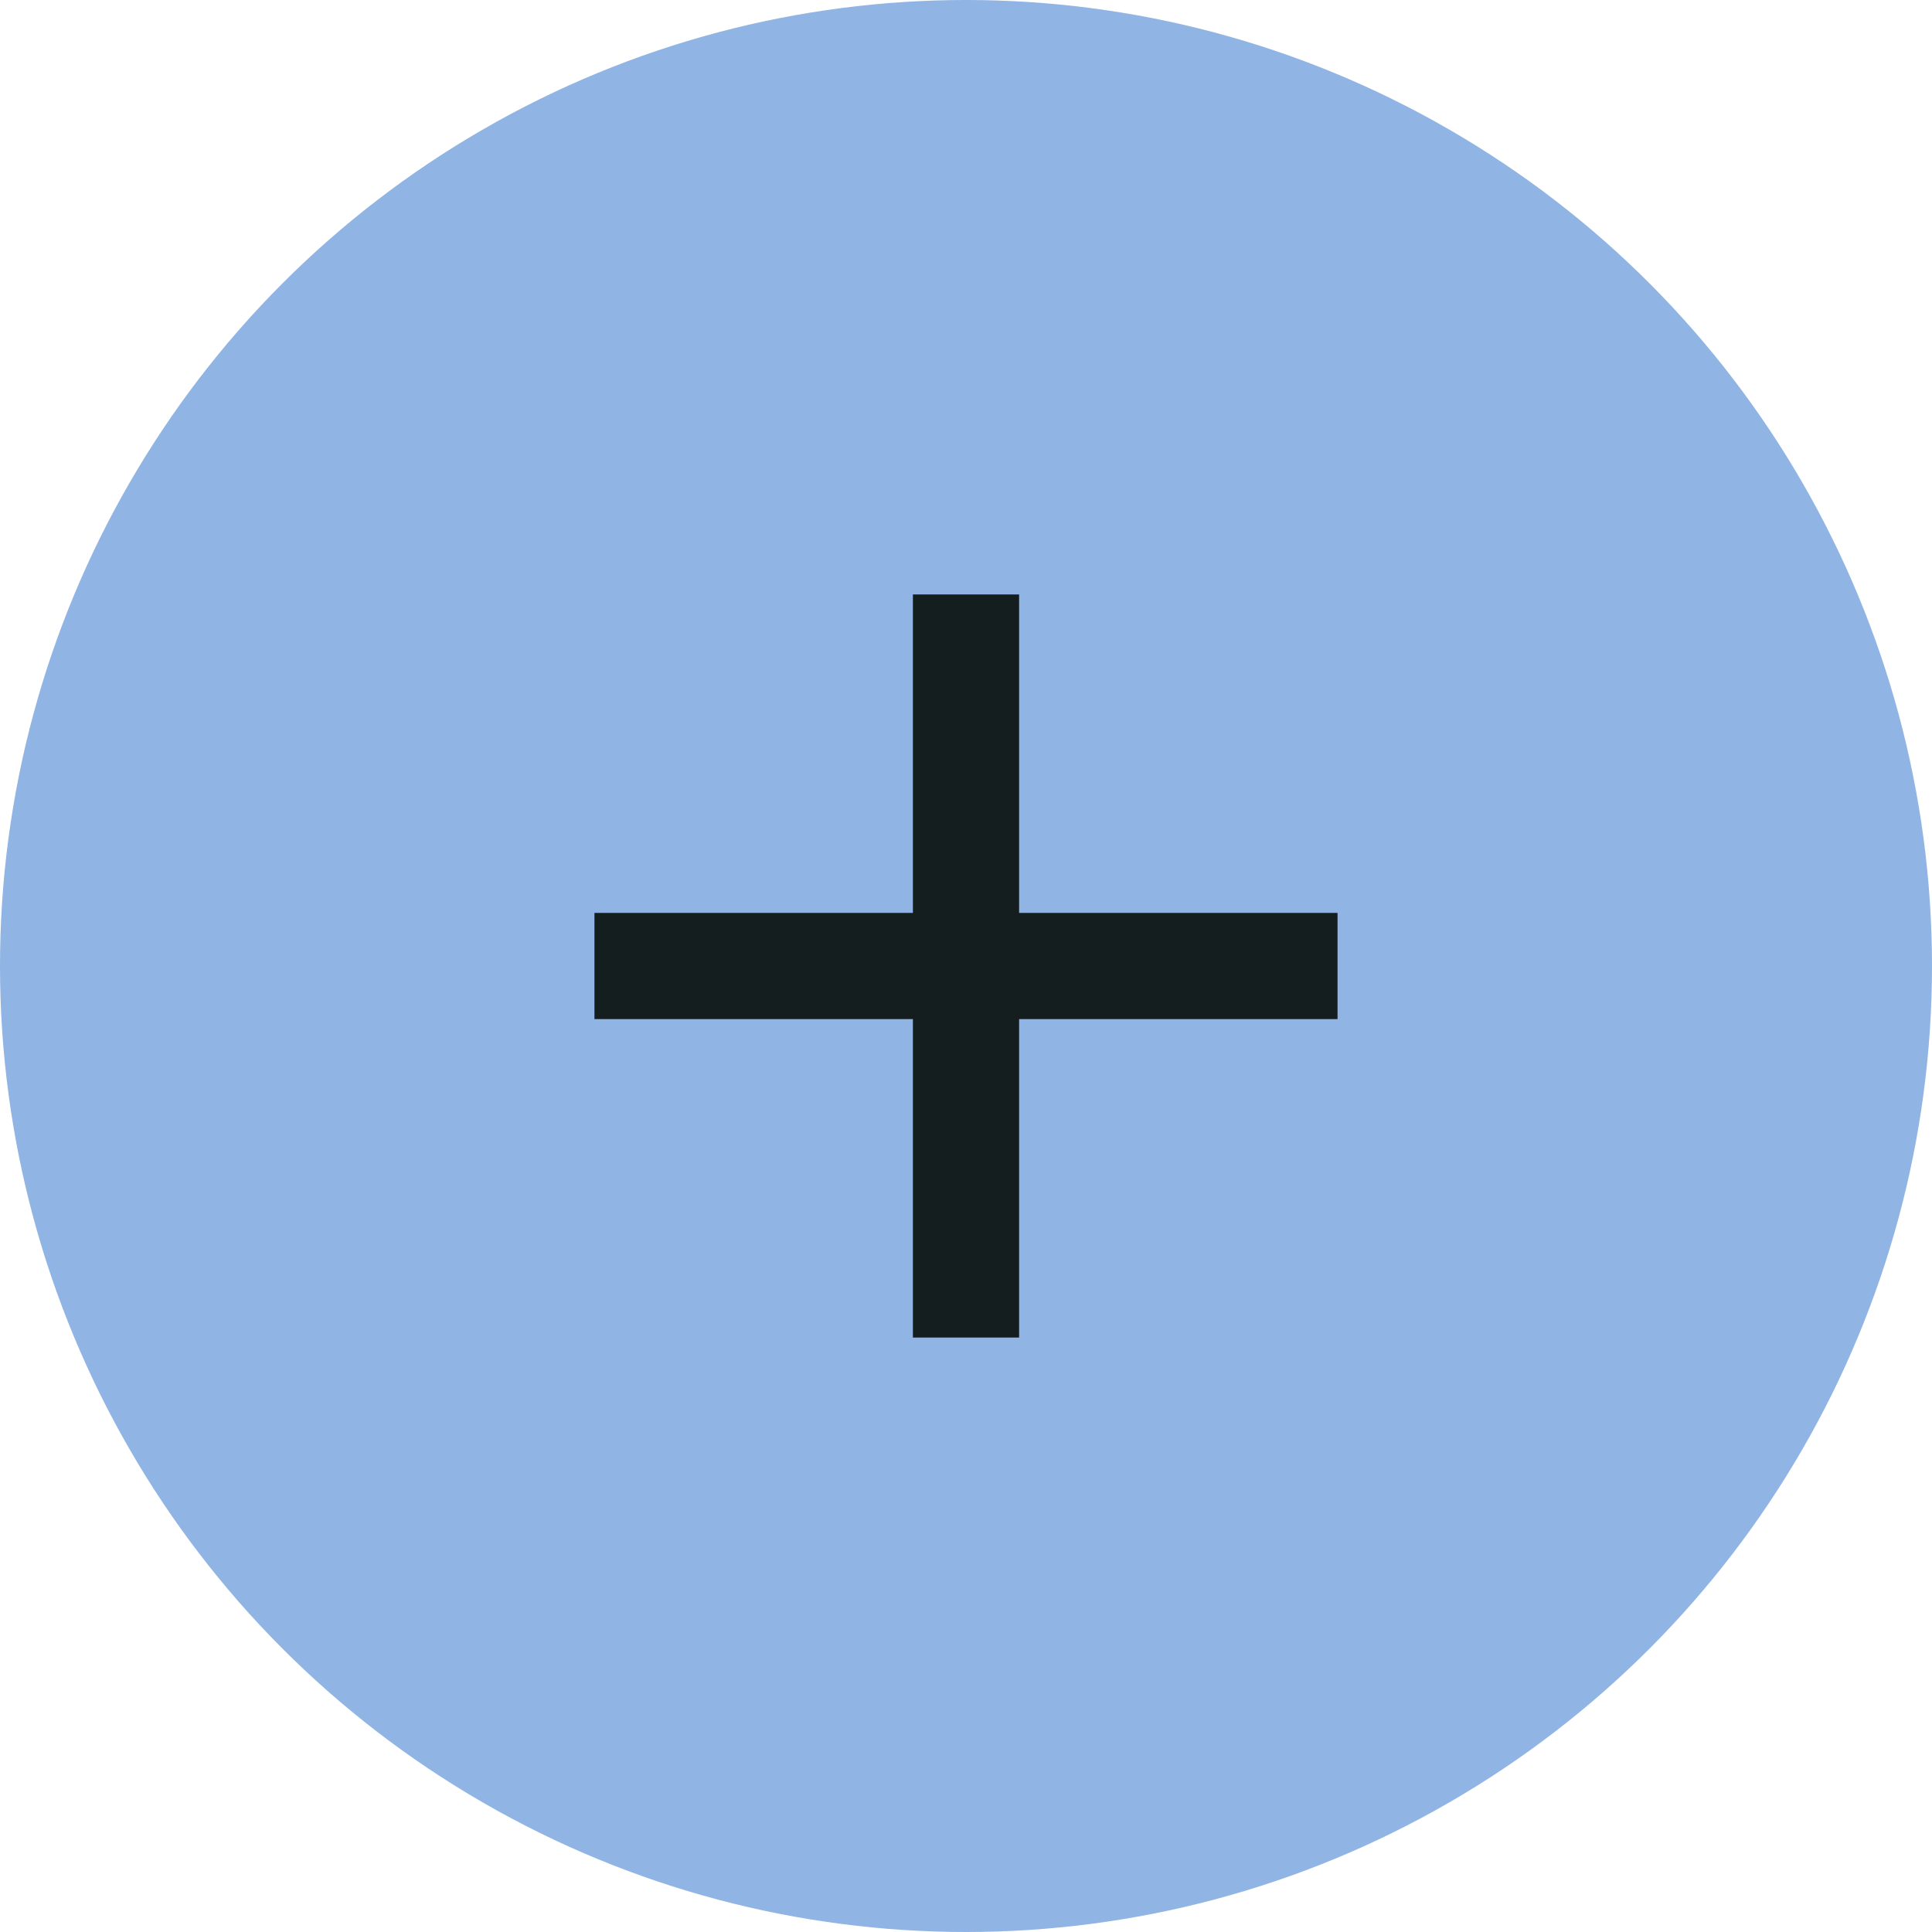
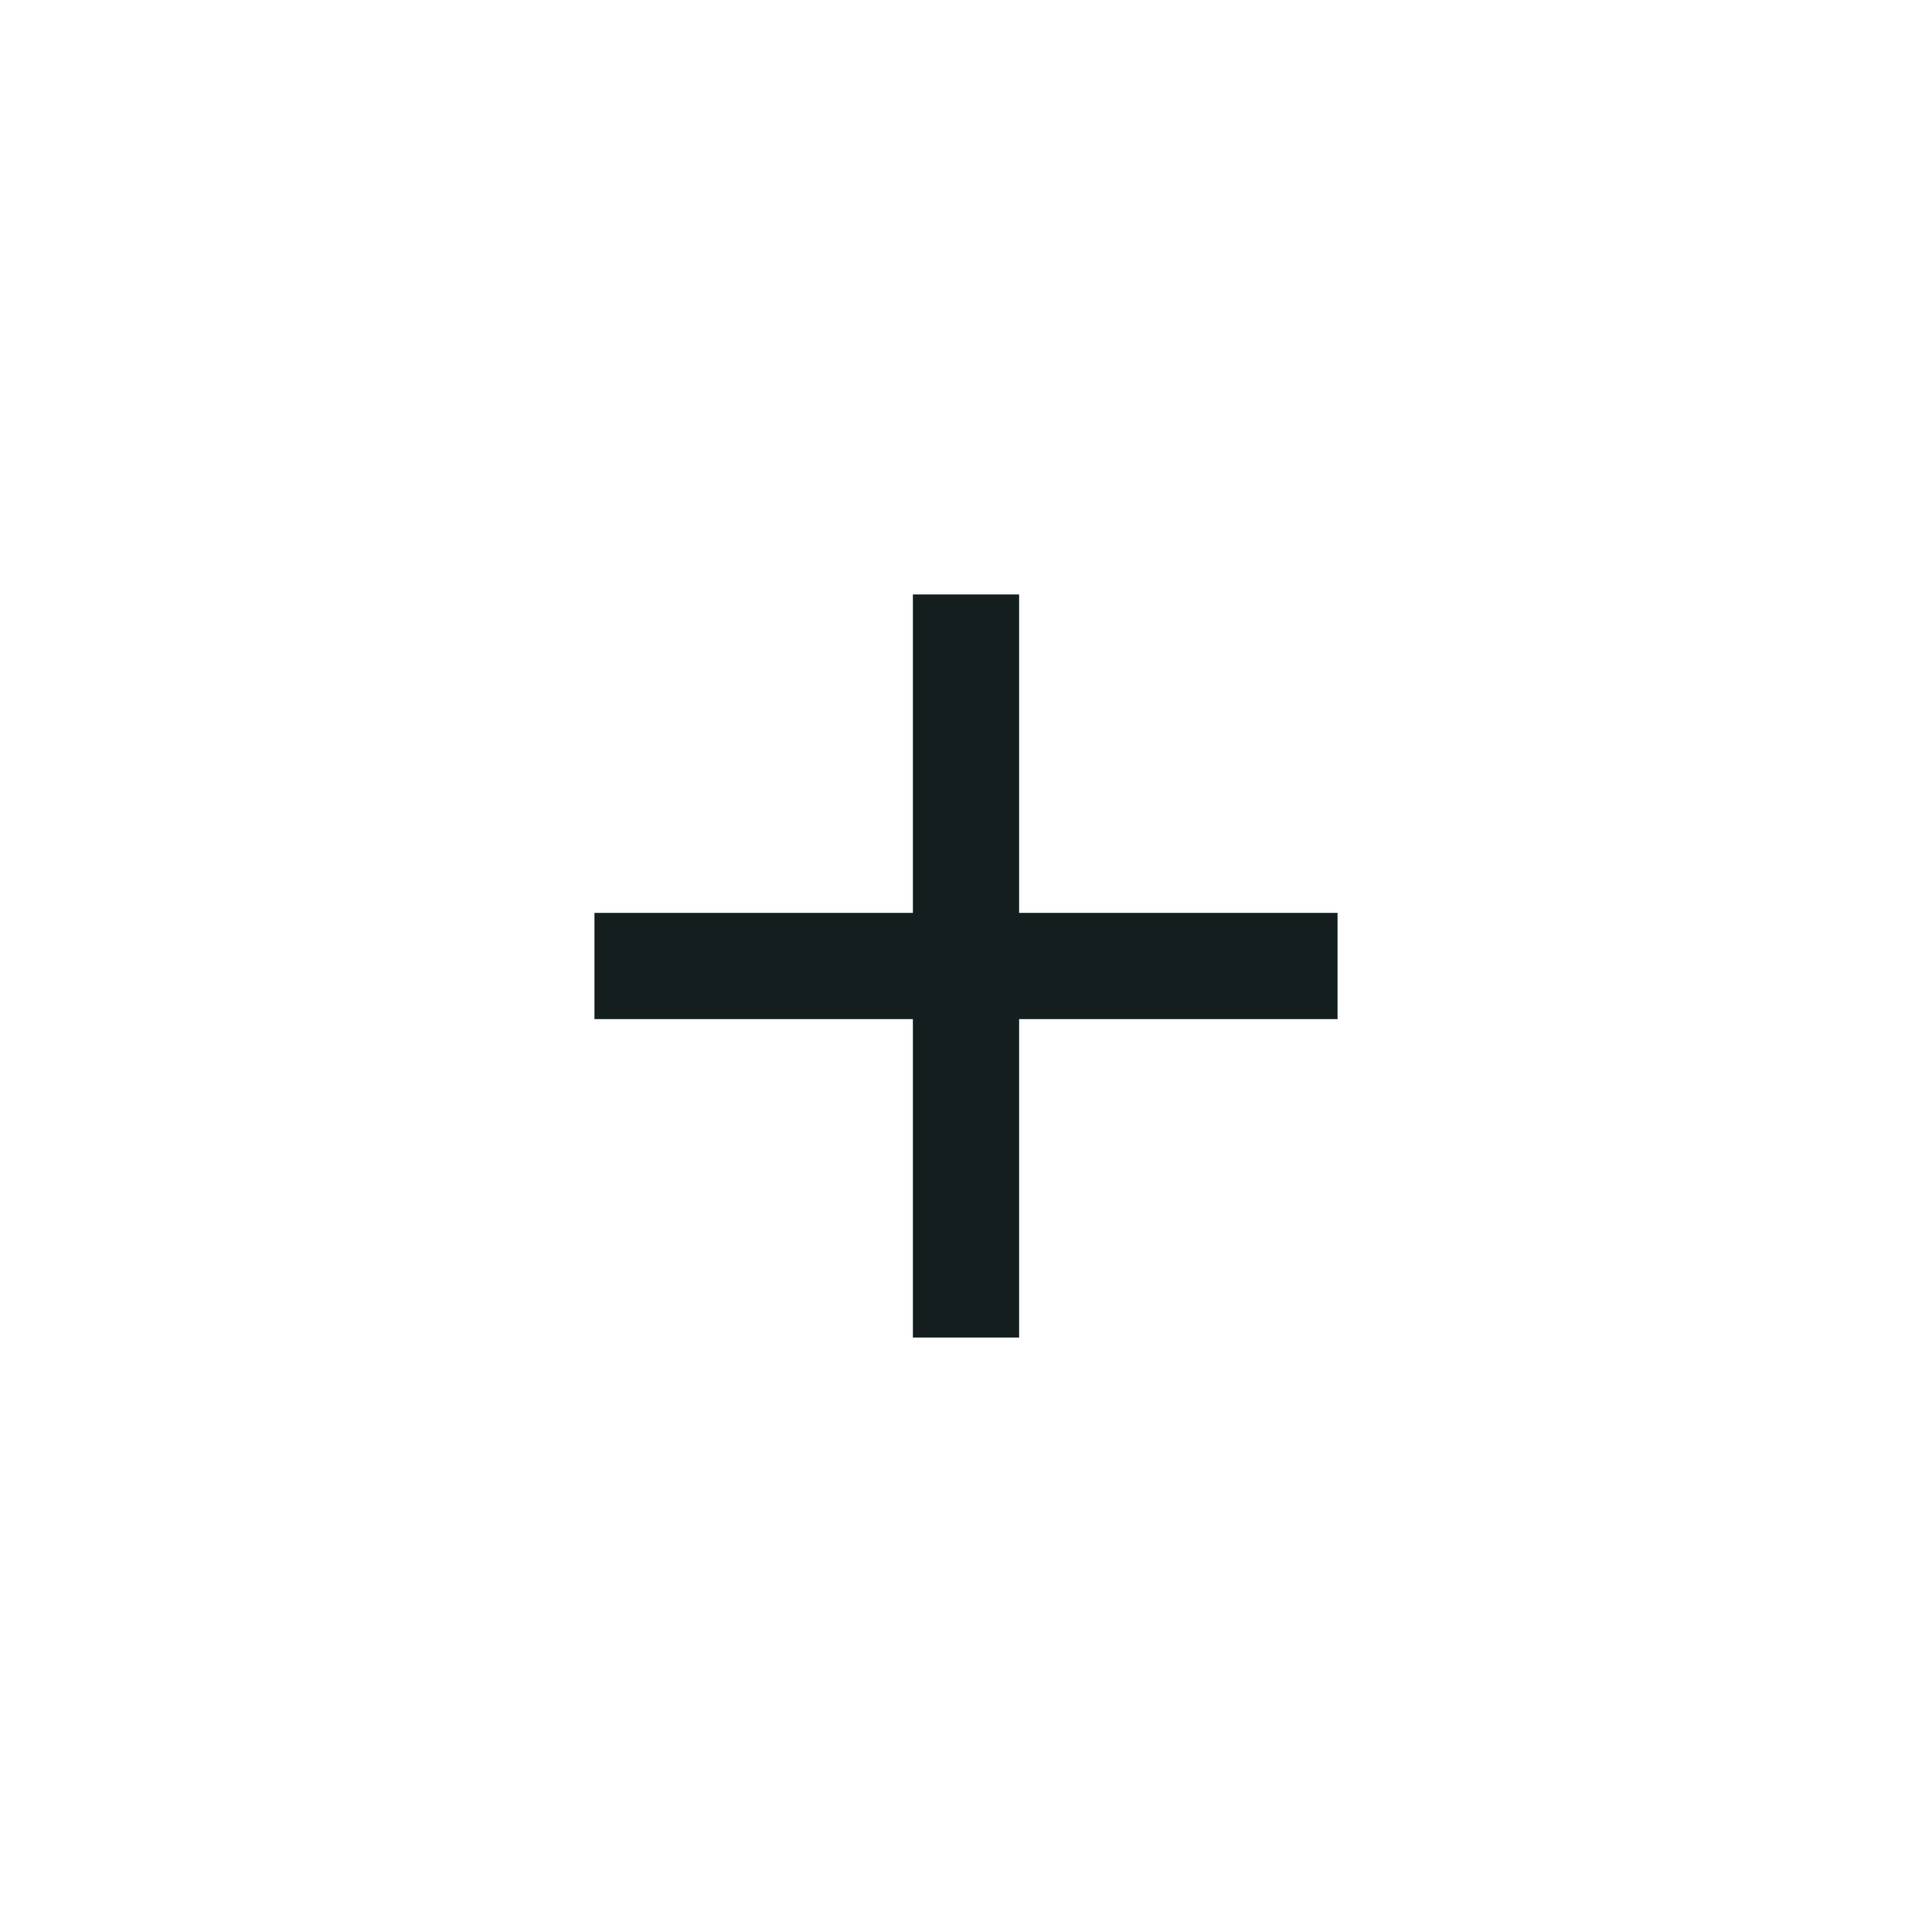
<svg xmlns="http://www.w3.org/2000/svg" width="52" height="52" viewBox="0 0 52 52" fill="none">
-   <circle cx="26" cy="26" r="26" fill="#90B4E3" />
  <path d="M24.571 27.429H16V24.571H24.571V16H27.429V24.571H36V27.429H27.429V36H24.571V27.429Z" fill="#141E1F" />
</svg>